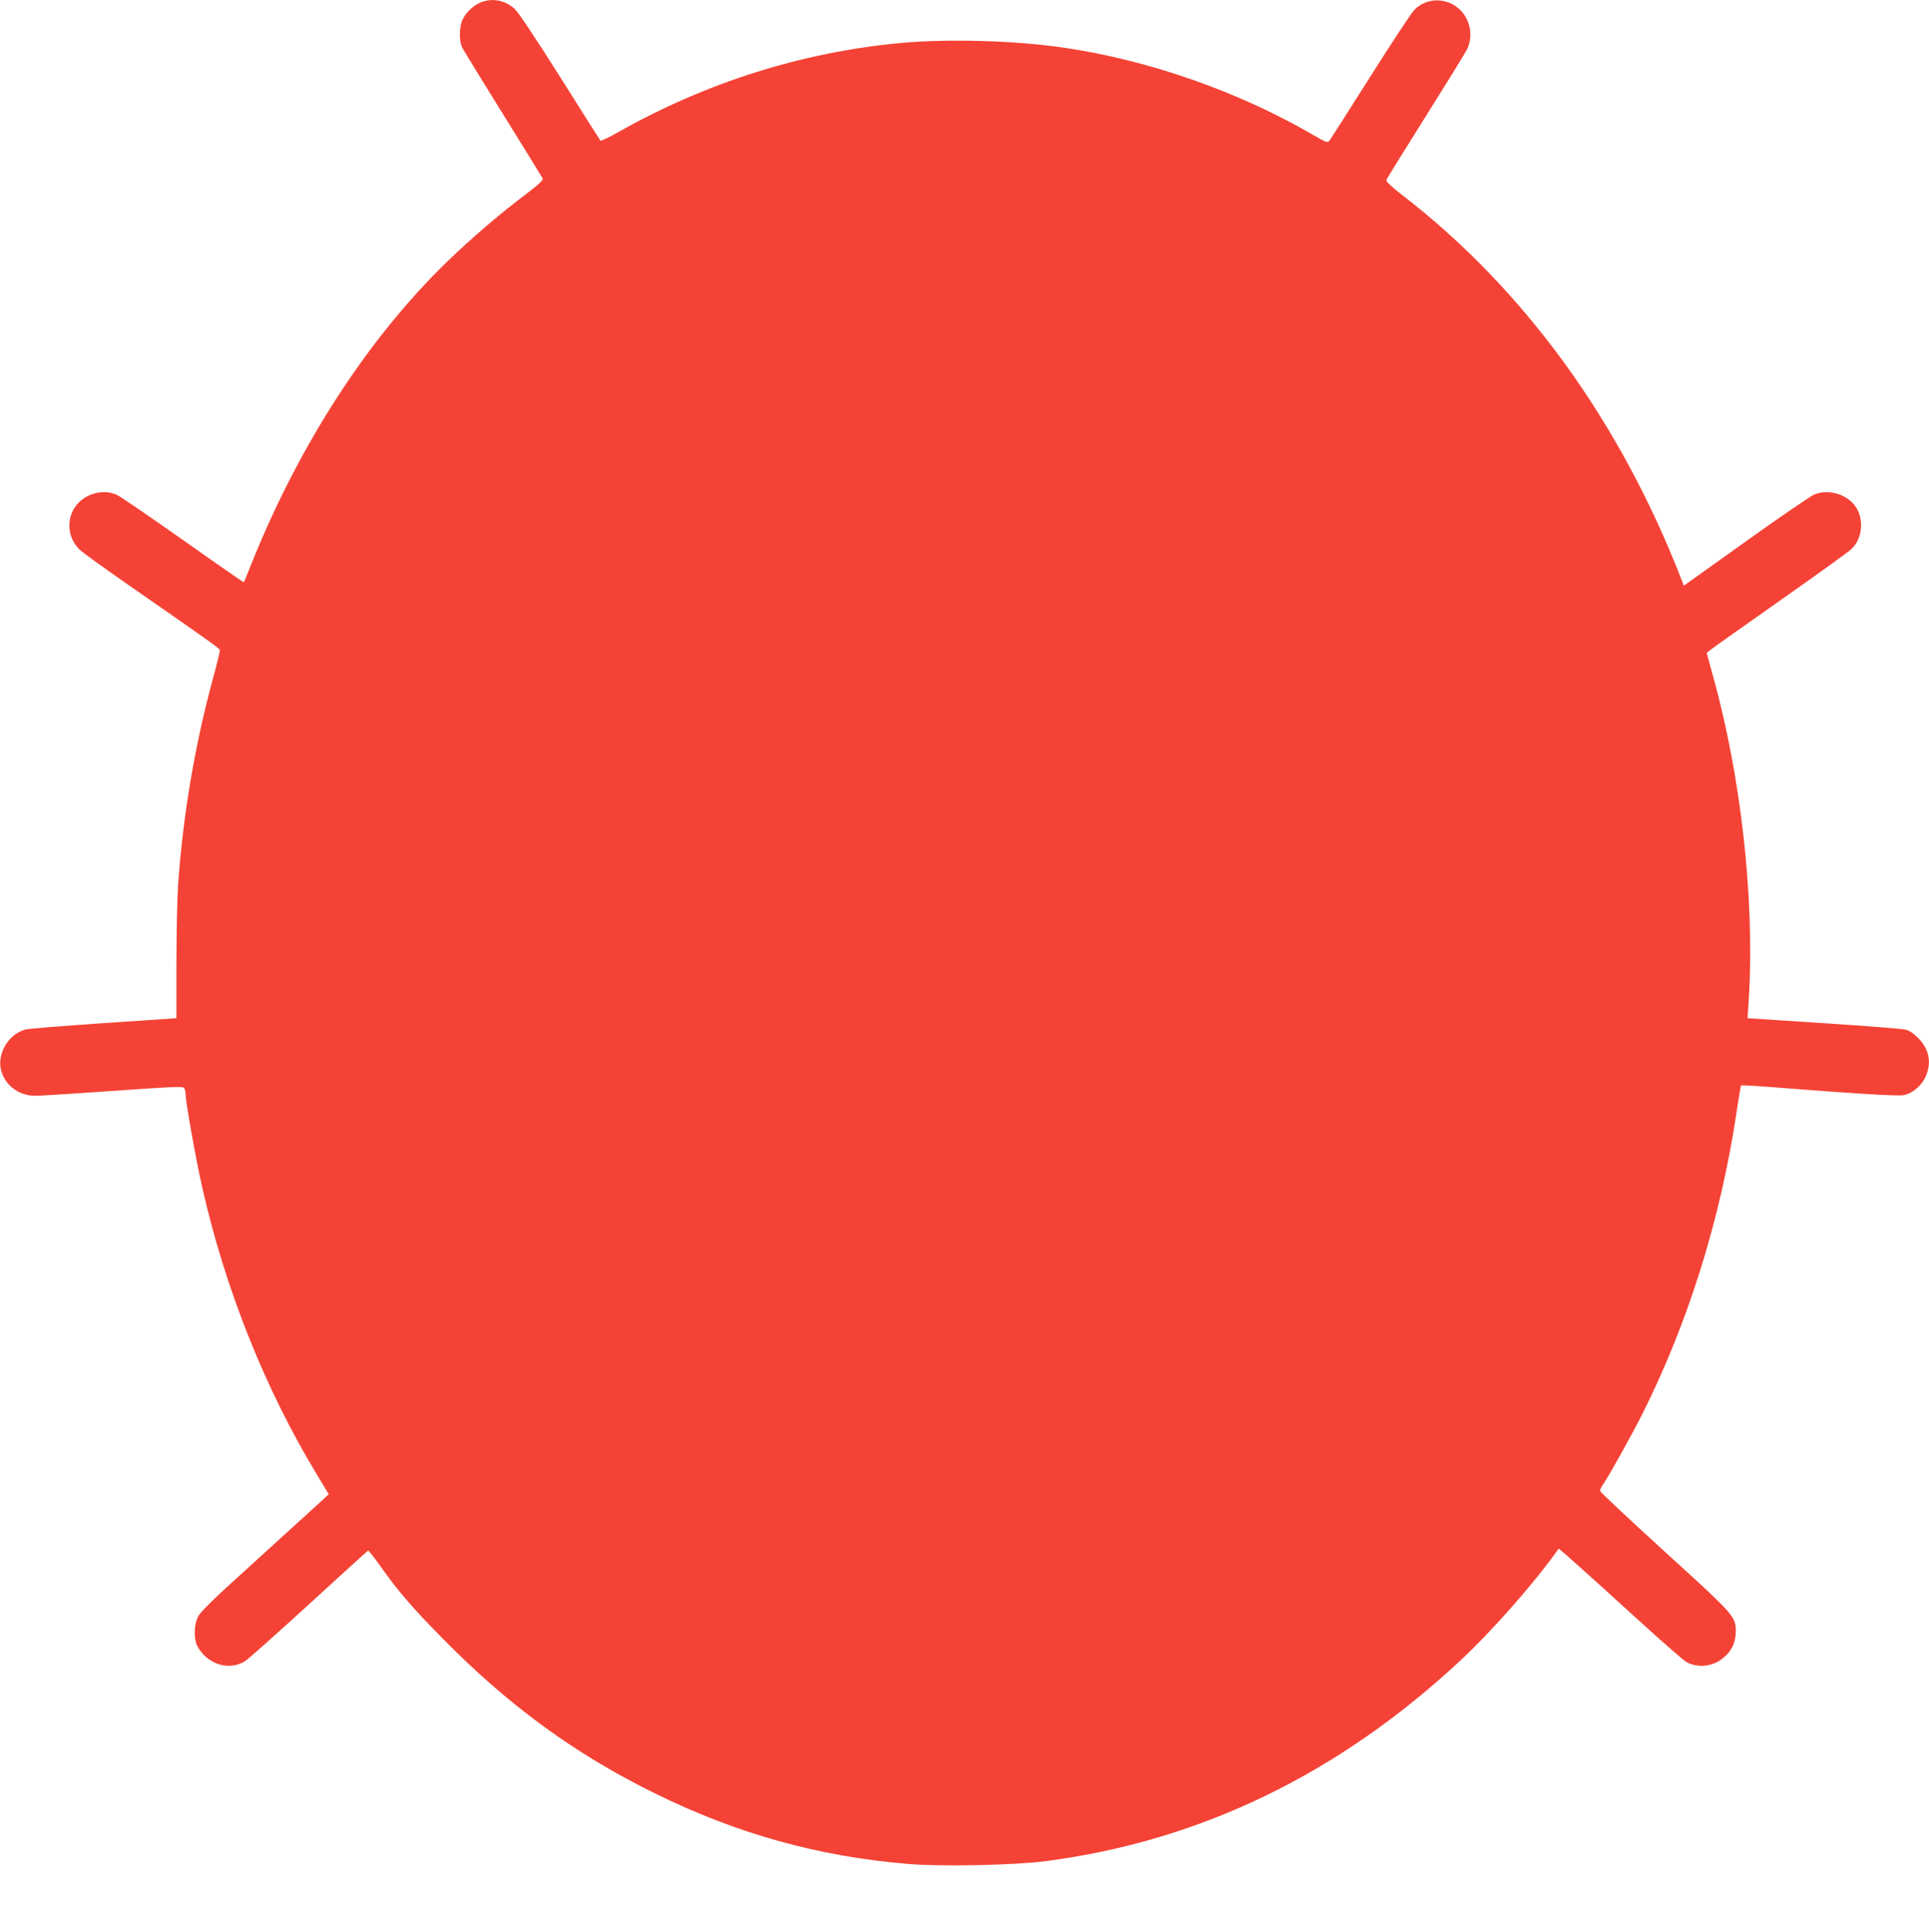
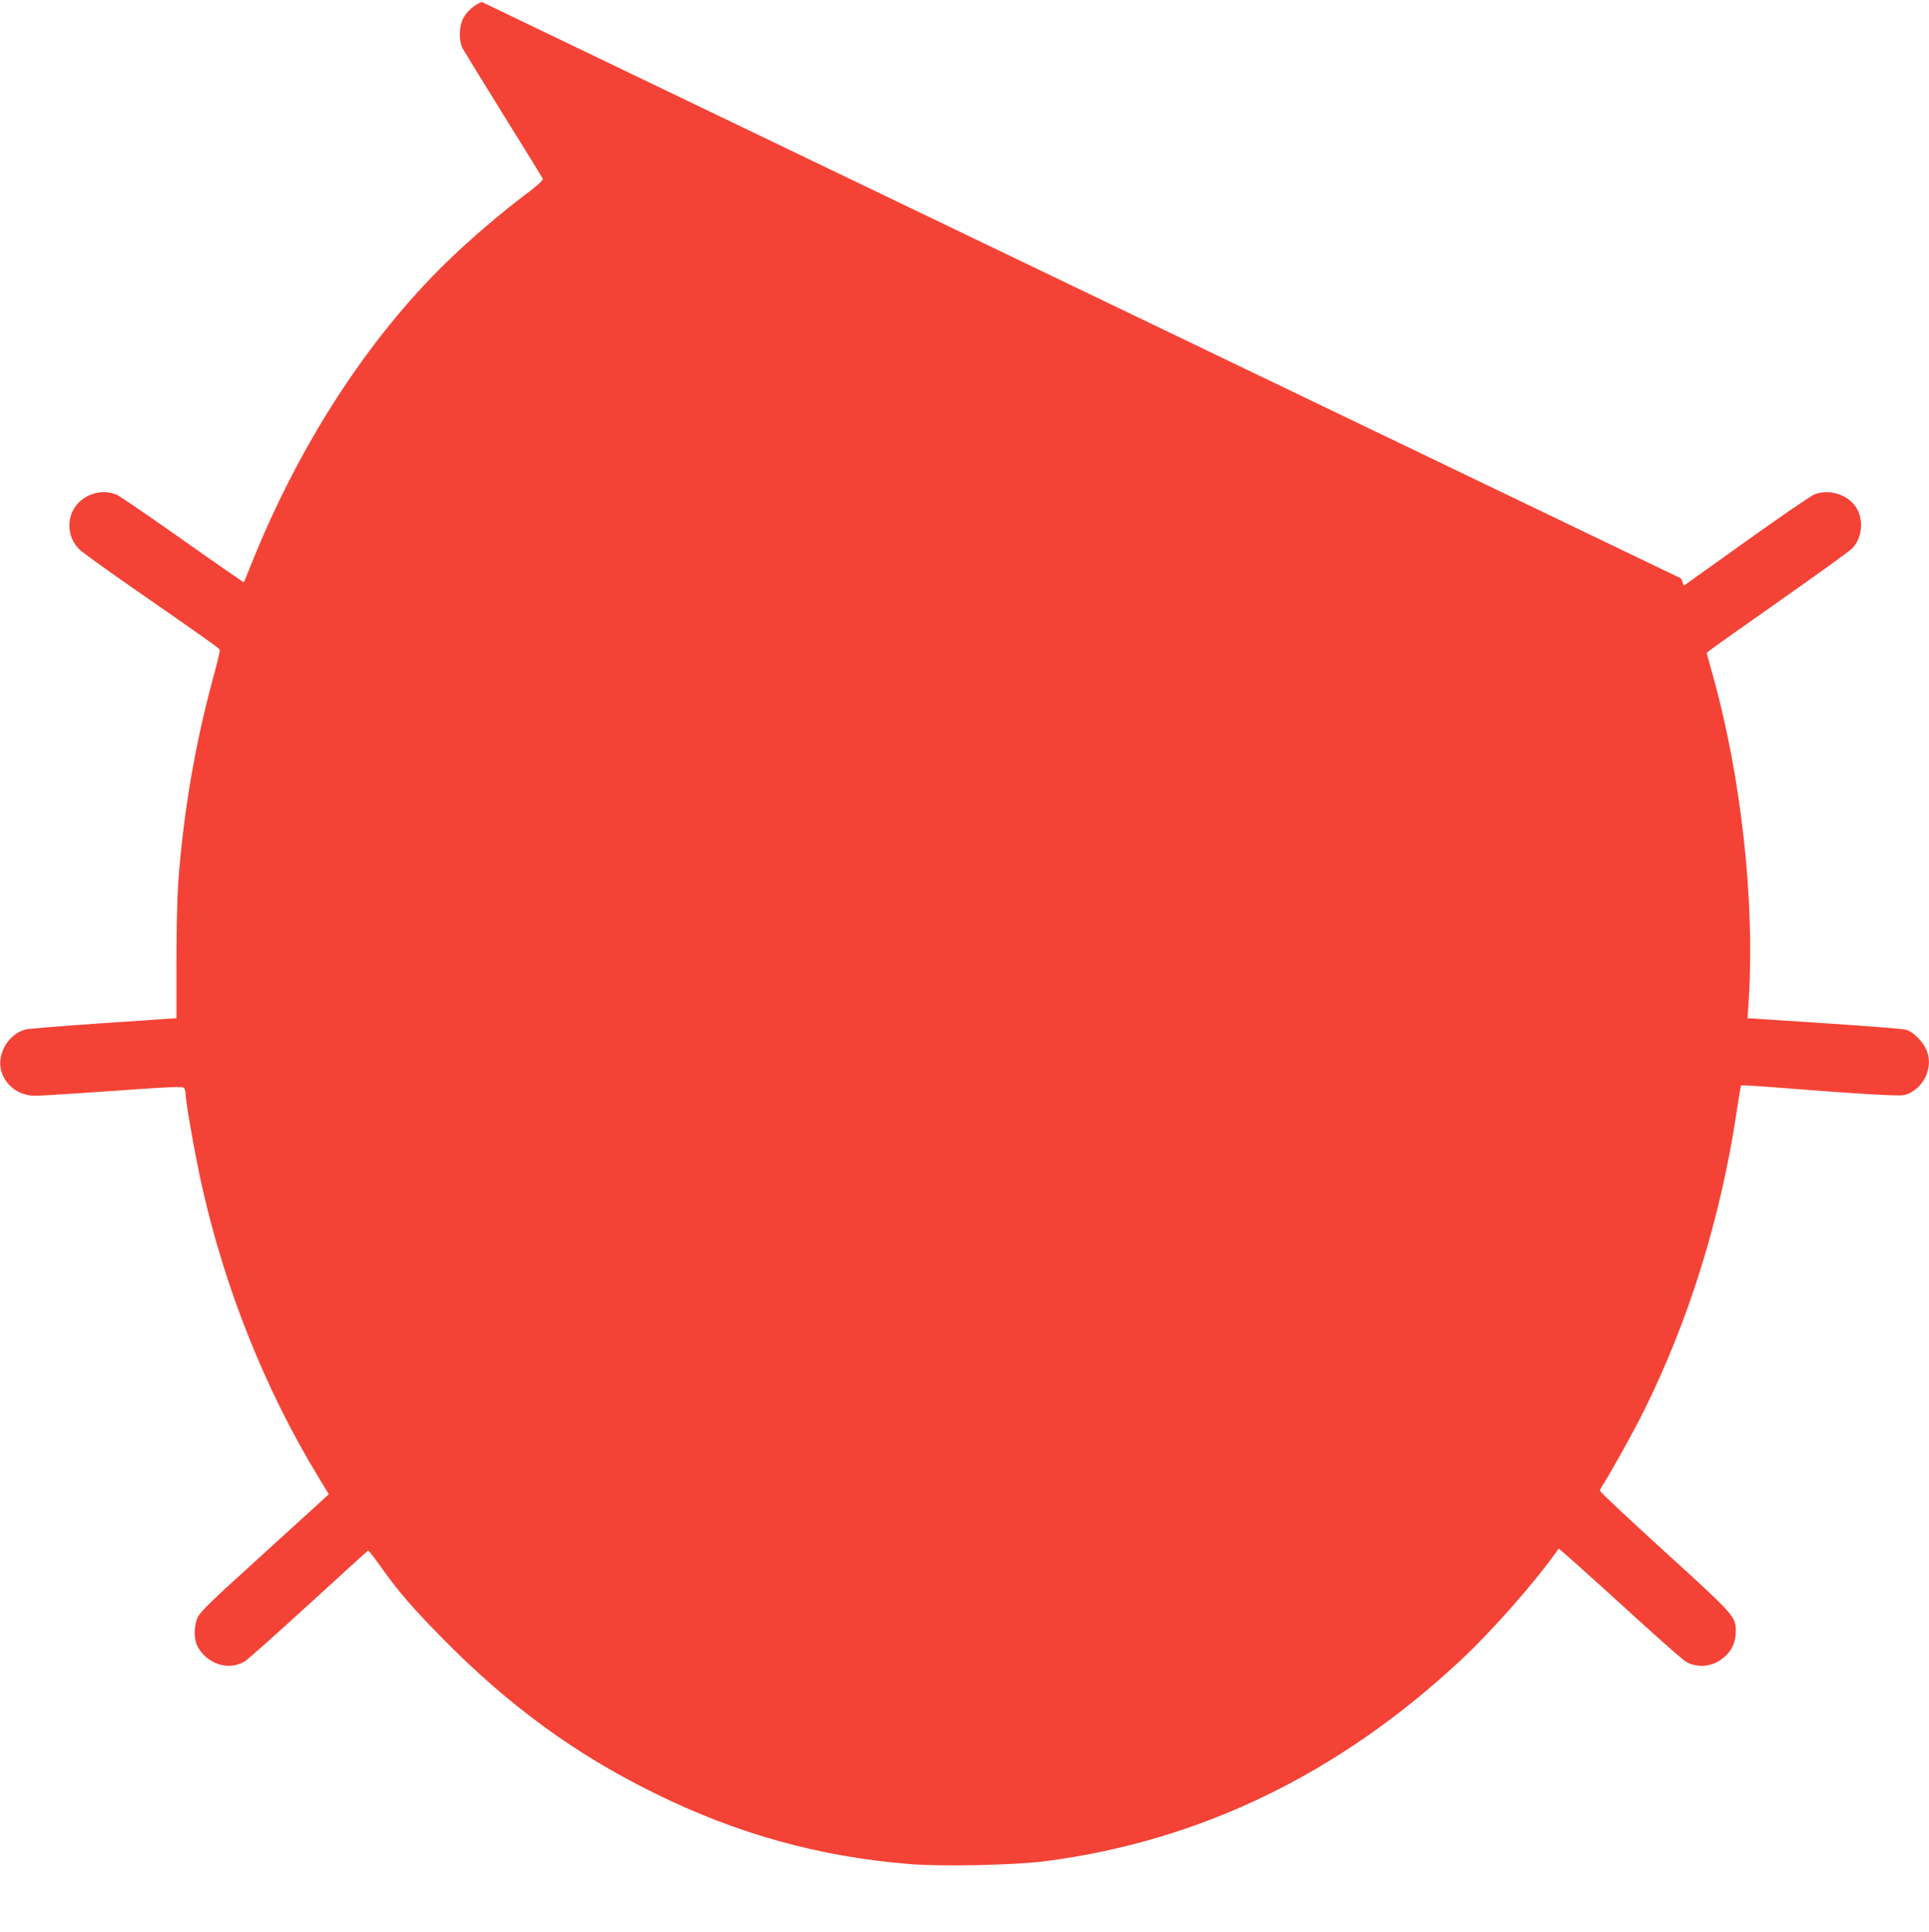
<svg xmlns="http://www.w3.org/2000/svg" version="1.0" width="1278pt" height="1280pt" viewBox="0 0 1278 1280" preserveAspectRatio="xMidYMid meet">
  <g transform="translate(0,1280) scale(0.1,-0.1)" fill="#f44336" stroke="none">
-     <path d="M3192 12787 c-49 -18 -100 -63 -124 -110 -27 -53 -29 -147 -4 -196 10 -18 132 -218 272 -443 140 -225 257 -415 260 -422 4 -9 -36 -46 -115 -105 -171 -129 -363 -294 -519 -445 -524 -509 -978 -1209 -1294 -1996 -27 -69 -51 -126 -53 -128 -1 -1 -182 124 -401 279 -220 155 -417 290 -439 300 -94 43 -217 8 -277 -79 -61 -88 -48 -210 30 -284 20 -19 165 -124 322 -233 539 -374 602 -420 606 -430 3 -6 -18 -93 -46 -194 -118 -434 -197 -897 -230 -1361 -6 -85 -11 -319 -11 -520 l0 -366 -486 -33 c-267 -18 -500 -37 -516 -42 -121 -35 -197 -179 -153 -292 34 -89 119 -146 216 -147 30 0 183 9 340 20 629 44 641 44 651 29 5 -8 9 -26 9 -41 0 -50 69 -437 111 -620 152 -672 419 -1339 760 -1900 l77 -128 -101 -93 c-56 -51 -247 -224 -423 -385 -244 -220 -327 -302 -343 -335 -26 -53 -28 -144 -5 -190 62 -122 208 -170 316 -104 20 12 211 182 424 377 213 195 390 356 393 357 3 1 42 -48 85 -109 114 -161 208 -270 404 -469 435 -444 880 -770 1407 -1029 546 -270 1089 -421 1687 -470 219 -18 697 -8 906 19 1023 133 1942 578 2747 1329 215 201 495 519 651 741 3 3 158 -135 562 -503 140 -127 268 -239 285 -248 79 -42 177 -30 247 30 54 45 79 101 80 171 0 101 -4 106 -471 531 -236 215 -429 396 -429 403 0 7 11 28 24 47 42 63 192 332 260 468 303 606 515 1287 621 1992 14 96 28 176 30 179 3 2 125 -5 272 -17 474 -38 767 -55 804 -48 57 10 117 60 145 119 43 93 27 183 -46 258 -30 31 -59 51 -85 57 -22 6 -266 25 -543 43 l-504 33 9 141 c38 652 -53 1465 -239 2130 l-41 149 29 23 c16 13 225 161 464 329 239 168 450 320 467 337 72 68 84 197 27 280 -57 83 -179 119 -274 81 -22 -9 -226 -148 -452 -310 l-412 -294 -19 48 c-409 1050 -1046 1924 -1855 2546 -66 51 -101 85 -97 93 2 8 118 195 257 416 139 221 263 422 275 446 35 67 32 150 -7 218 -72 126 -244 149 -342 45 -19 -20 -150 -219 -291 -442 -141 -223 -262 -413 -269 -422 -12 -16 -21 -12 -108 38 -493 287 -1087 495 -1650 578 -322 48 -774 60 -1086 31 -654 -62 -1283 -261 -1864 -588 -63 -36 -118 -62 -122 -59 -3 4 -124 194 -267 422 -168 266 -276 428 -302 452 -61 55 -141 72 -217 45z" />
+     <path d="M3192 12787 c-49 -18 -100 -63 -124 -110 -27 -53 -29 -147 -4 -196 10 -18 132 -218 272 -443 140 -225 257 -415 260 -422 4 -9 -36 -46 -115 -105 -171 -129 -363 -294 -519 -445 -524 -509 -978 -1209 -1294 -1996 -27 -69 -51 -126 -53 -128 -1 -1 -182 124 -401 279 -220 155 -417 290 -439 300 -94 43 -217 8 -277 -79 -61 -88 -48 -210 30 -284 20 -19 165 -124 322 -233 539 -374 602 -420 606 -430 3 -6 -18 -93 -46 -194 -118 -434 -197 -897 -230 -1361 -6 -85 -11 -319 -11 -520 l0 -366 -486 -33 c-267 -18 -500 -37 -516 -42 -121 -35 -197 -179 -153 -292 34 -89 119 -146 216 -147 30 0 183 9 340 20 629 44 641 44 651 29 5 -8 9 -26 9 -41 0 -50 69 -437 111 -620 152 -672 419 -1339 760 -1900 l77 -128 -101 -93 c-56 -51 -247 -224 -423 -385 -244 -220 -327 -302 -343 -335 -26 -53 -28 -144 -5 -190 62 -122 208 -170 316 -104 20 12 211 182 424 377 213 195 390 356 393 357 3 1 42 -48 85 -109 114 -161 208 -270 404 -469 435 -444 880 -770 1407 -1029 546 -270 1089 -421 1687 -470 219 -18 697 -8 906 19 1023 133 1942 578 2747 1329 215 201 495 519 651 741 3 3 158 -135 562 -503 140 -127 268 -239 285 -248 79 -42 177 -30 247 30 54 45 79 101 80 171 0 101 -4 106 -471 531 -236 215 -429 396 -429 403 0 7 11 28 24 47 42 63 192 332 260 468 303 606 515 1287 621 1992 14 96 28 176 30 179 3 2 125 -5 272 -17 474 -38 767 -55 804 -48 57 10 117 60 145 119 43 93 27 183 -46 258 -30 31 -59 51 -85 57 -22 6 -266 25 -543 43 l-504 33 9 141 c38 652 -53 1465 -239 2130 l-41 149 29 23 c16 13 225 161 464 329 239 168 450 320 467 337 72 68 84 197 27 280 -57 83 -179 119 -274 81 -22 -9 -226 -148 -452 -310 l-412 -294 -19 48 z" />
  </g>
</svg>